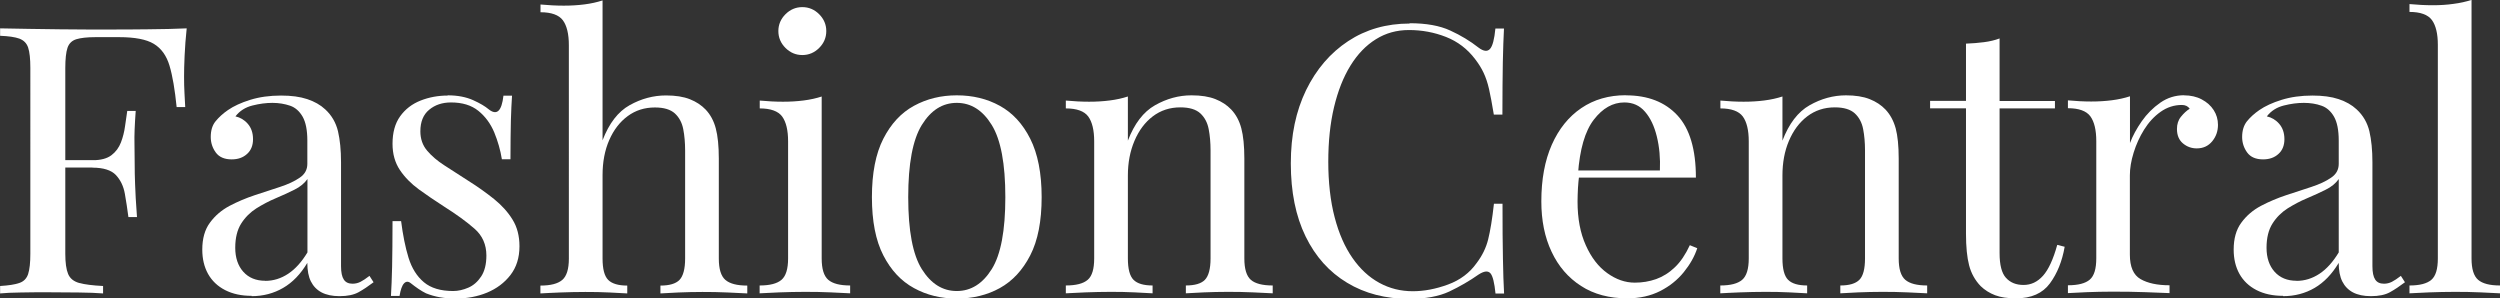
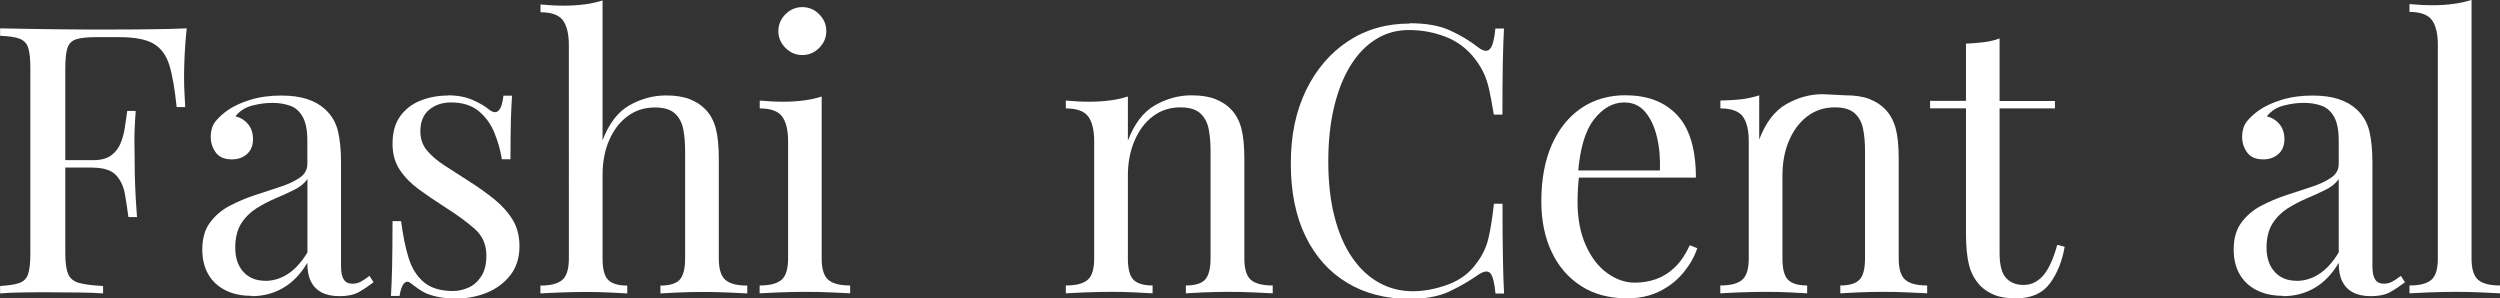
<svg xmlns="http://www.w3.org/2000/svg" id="Layer_2" data-name="Layer 2" viewBox="0 0 238.9 28.52">
  <rect x="0" y="0" width="238.9" height="28.52" fill="#333333" stroke="none" />
  <defs>
    <style>
      .cls-1 {
        fill: #fff;
        stroke-width: 0px;
      }
    </style>
  </defs>
  <g id="Layer_1-2" data-name="Layer 1">
    <g>
      <path class="cls-1" d="M17.84,2.72c-.1.91-.16,1.78-.2,2.63-.04.85-.05,1.5-.05,1.95,0,.57.01,1.11.04,1.61.02.5.05.94.07,1.32h-.82c-.17-1.67-.39-2.98-.68-3.95-.29-.97-.79-1.66-1.5-2.09-.71-.43-1.82-.64-3.32-.64h-2.25c-.81,0-1.42.07-1.84.2-.42.13-.7.41-.84.82-.14.42-.21,1.07-.21,1.95v17.73c0,.86.09,1.5.27,1.93.18.43.53.71,1.05.86.52.14,1.29.24,2.29.29v.71c-.62-.05-1.41-.08-2.36-.09-.95-.01-1.92-.02-2.9-.02s-1.8,0-2.61.02c-.81.01-1.47.04-1.97.09v-.71c.81-.05,1.42-.14,1.84-.29.42-.14.7-.43.84-.86.14-.43.21-1.07.21-1.93V6.5c0-.88-.07-1.53-.21-1.95-.14-.42-.42-.7-.84-.86-.42-.15-1.03-.24-1.84-.27v-.71c.88.02,1.81.04,2.79.05.98.01,1.94.02,2.9.04.95.01,1.84.02,2.66.02h2.02c1.1,0,2.34,0,3.73-.02,1.39-.01,2.64-.04,3.73-.09ZM12.3,15.3v.71h-7.15v-.71h7.15ZM12.97,10.58c-.1,1.36-.14,2.4-.12,3.11.01.71.02,1.37.02,1.97s.01,1.25.04,1.97c.02.71.08,1.75.18,3.11h-.82c-.1-.76-.21-1.51-.34-2.23-.13-.73-.42-1.32-.86-1.79-.44-.46-1.19-.7-2.23-.7v-.71c.79,0,1.39-.16,1.81-.48.42-.32.72-.73.91-1.23.19-.5.32-1.02.39-1.55.07-.54.14-1.02.21-1.45h.82Z" />
      <path class="cls-1" d="M24.05,28.27c-.98,0-1.82-.18-2.54-.55s-1.26-.89-1.63-1.55c-.37-.67-.55-1.44-.55-2.32,0-1.05.24-1.91.73-2.57.49-.67,1.11-1.2,1.88-1.61.76-.4,1.57-.74,2.41-1.02s1.65-.54,2.41-.79c.76-.25,1.39-.54,1.88-.88.49-.33.73-.77.73-1.32v-2.22c0-1-.15-1.76-.45-2.29-.3-.52-.7-.88-1.2-1.05s-1.06-.27-1.68-.27-1.23.08-1.91.25c-.68.17-1.22.51-1.63,1.04.45.1.85.33,1.18.71.33.38.5.87.5,1.47s-.19,1.07-.57,1.41c-.38.35-.87.52-1.47.52-.69,0-1.2-.22-1.52-.66-.32-.44-.48-.94-.48-1.48,0-.62.15-1.12.46-1.5.31-.38.7-.74,1.18-1.07.55-.38,1.26-.71,2.13-.98.87-.27,1.85-.41,2.95-.41.98,0,1.81.11,2.5.34.69.23,1.26.55,1.72.98.62.57,1.02,1.27,1.22,2.09.19.82.29,1.8.29,2.95v9.94c0,.6.09,1.02.27,1.29s.46.39.84.39c.26,0,.51-.06.75-.18.24-.12.52-.31.86-.57l.39.61c-.5.38-.98.7-1.43.95-.45.25-1.06.38-1.82.38-.69,0-1.26-.12-1.72-.36-.45-.24-.79-.59-1.02-1.05-.23-.46-.34-1.05-.34-1.77-.64,1.07-1.41,1.87-2.31,2.39-.89.52-1.9.79-3.02.79ZM25.34,26.84c.79,0,1.52-.23,2.2-.68s1.29-1.13,1.84-2.04v-7.01c-.29.41-.7.75-1.25,1.02-.55.27-1.14.55-1.79.82s-1.26.6-1.84.96c-.58.37-1.07.85-1.45,1.45-.38.6-.57,1.37-.57,2.32s.26,1.72.77,2.29c.51.57,1.21.86,2.09.86Z" />
      <path class="cls-1" d="M42.78,9.11c.95,0,1.76.16,2.43.46s1.16.6,1.47.86c.79.64,1.26.21,1.43-1.29h.82c-.05.67-.08,1.46-.11,2.38-.02.92-.04,2.15-.04,3.7h-.82c-.14-.88-.39-1.74-.73-2.57-.35-.83-.85-1.52-1.52-2.06-.67-.54-1.54-.8-2.61-.8-.83,0-1.53.23-2.09.7-.56.46-.84,1.15-.84,2.06,0,.71.21,1.33.64,1.84.43.51.99.99,1.68,1.43.69.44,1.44.92,2.25,1.45.91.57,1.73,1.16,2.47,1.75.74.6,1.33,1.25,1.77,1.97.44.71.66,1.56.66,2.54,0,1.1-.29,2.01-.86,2.75-.57.74-1.32,1.3-2.23,1.68-.92.38-1.92.57-3.02.57-.52,0-1.02-.04-1.48-.12-.46-.08-.91-.21-1.34-.38-.24-.12-.48-.26-.73-.43-.25-.17-.49-.35-.73-.54-.24-.19-.45-.18-.64.02-.19.2-.33.6-.43,1.2h-.82c.05-.76.08-1.69.11-2.79.02-1.1.04-2.55.04-4.36h.82c.17,1.33.4,2.5.71,3.5.31,1,.8,1.78,1.47,2.34.67.56,1.6.84,2.79.84.48,0,.96-.11,1.45-.32.49-.21.9-.57,1.23-1.07.33-.5.5-1.17.5-2,0-1.05-.38-1.91-1.14-2.57-.76-.67-1.73-1.37-2.9-2.11-.86-.55-1.66-1.1-2.41-1.64-.75-.55-1.36-1.17-1.82-1.86-.46-.69-.7-1.52-.7-2.5,0-1.07.24-1.95.73-2.63.49-.68,1.14-1.18,1.95-1.5.81-.32,1.68-.48,2.61-.48Z" />
      <path class="cls-1" d="M57.58.04v13.37c.62-1.62,1.48-2.74,2.59-3.36,1.11-.62,2.27-.93,3.48-.93.91,0,1.66.12,2.27.36.61.24,1.11.57,1.52,1,.45.48.77,1.07.96,1.79.19.71.29,1.68.29,2.9v9.54c0,1,.21,1.68.63,2.04.42.36,1.11.54,2.09.54v.75c-.41-.02-1.02-.05-1.86-.09s-1.64-.05-2.43-.05-1.55.02-2.31.05c-.75.04-1.32.07-1.7.09v-.75c.86,0,1.47-.18,1.82-.54s.54-1.04.54-2.04v-10.33c0-.74-.06-1.42-.18-2.04-.12-.62-.39-1.12-.8-1.5-.42-.38-1.05-.57-1.91-.57-.98,0-1.84.27-2.59.82-.75.55-1.34,1.31-1.77,2.29-.43.98-.64,2.1-.64,3.36v7.97c0,1,.18,1.68.54,2.04s.97.54,1.82.54v.75c-.38-.02-.95-.05-1.7-.09-.75-.04-1.52-.05-2.31-.05s-1.6.02-2.43.05-1.45.07-1.86.09v-.75c.98,0,1.67-.18,2.09-.54.42-.36.63-1.04.63-2.04V4.32c0-1.07-.19-1.86-.57-2.38-.38-.51-1.1-.77-2.14-.77V.43c.76.07,1.5.11,2.22.11s1.35-.04,1.98-.12c.63-.08,1.21-.21,1.73-.38Z" />
      <path class="cls-1" d="M78.52,9.22v15.48c0,1,.21,1.68.63,2.04.42.36,1.11.54,2.09.54v.75c-.41-.02-1.02-.05-1.84-.09-.82-.04-1.65-.05-2.48-.05s-1.63.02-2.47.05c-.83.04-1.45.07-1.86.09v-.75c.98,0,1.67-.18,2.09-.54.42-.36.63-1.04.63-2.04v-11.19c0-1.07-.19-1.86-.57-2.38-.38-.51-1.1-.77-2.14-.77v-.75c.76.07,1.5.11,2.22.11s1.35-.04,1.98-.12c.63-.08,1.21-.21,1.73-.38ZM76.67.68c.62,0,1.16.23,1.61.68.45.45.68.99.68,1.61s-.23,1.16-.68,1.61c-.45.45-.99.68-1.61.68s-1.16-.23-1.61-.68c-.45-.45-.68-.99-.68-1.61s.23-1.16.68-1.61c.45-.45.99-.68,1.61-.68Z" />
-       <path class="cls-1" d="M91.43,9.11c1.52,0,2.9.33,4.11,1,1.22.67,2.19,1.72,2.91,3.15s1.09,3.29,1.09,5.58-.36,4.14-1.09,5.56c-.73,1.42-1.7,2.46-2.91,3.13-1.21.67-2.59,1-4.11,1s-2.87-.33-4.09-1c-1.23-.67-2.2-1.71-2.93-3.13-.73-1.42-1.09-3.27-1.09-5.56s.36-4.15,1.09-5.58,1.7-2.48,2.93-3.15,2.59-1,4.09-1ZM91.43,9.83c-1.36,0-2.47.7-3.34,2.11-.87,1.41-1.3,3.71-1.3,6.9s.43,5.49,1.3,6.88c.87,1.39,1.98,2.09,3.34,2.09s2.47-.7,3.34-2.09c.87-1.39,1.3-3.69,1.3-6.88s-.43-5.49-1.3-6.9c-.87-1.41-1.98-2.11-3.34-2.11Z" />
      <path class="cls-1" d="M113.87,9.11c.91,0,1.66.12,2.27.36.61.24,1.11.57,1.52,1,.45.48.77,1.07.96,1.79s.29,1.68.29,2.9v9.54c0,1,.21,1.68.62,2.04s1.11.54,2.09.54v.75c-.41-.02-1.03-.05-1.86-.09s-1.64-.05-2.43-.05-1.56.02-2.31.05c-.75.04-1.32.07-1.7.09v-.75c.86,0,1.47-.18,1.82-.54s.54-1.04.54-2.04v-10.33c0-.74-.06-1.42-.18-2.04-.12-.62-.39-1.12-.8-1.5-.42-.38-1.05-.57-1.91-.57-1,0-1.88.29-2.63.86-.75.57-1.33,1.35-1.75,2.34-.42.99-.63,2.09-.63,3.31v7.93c0,1,.18,1.68.54,2.04s.96.54,1.82.54v.75c-.38-.02-.95-.05-1.7-.09-.75-.04-1.52-.05-2.3-.05s-1.6.02-2.43.05c-.83.04-1.45.07-1.86.09v-.75c.98,0,1.67-.18,2.09-.54.42-.36.62-1.04.62-2.04v-11.19c0-1.07-.19-1.86-.57-2.38-.38-.51-1.1-.77-2.14-.77v-.75c.76.07,1.5.11,2.22.11s1.35-.04,1.98-.12c.63-.08,1.21-.21,1.73-.38v4.22c.62-1.62,1.48-2.75,2.59-3.38,1.11-.63,2.27-.95,3.48-.95Z" />
      <path class="cls-1" d="M134.71,2.22c1.57,0,2.87.23,3.88.7,1.01.46,1.91,1.01,2.7,1.63.48.36.84.4,1.09.13s.42-.92.52-1.95h.82c-.05.88-.08,1.95-.11,3.22-.02,1.26-.04,2.93-.04,5h-.82c-.17-1.02-.32-1.84-.46-2.45-.14-.61-.32-1.13-.52-1.55-.2-.43-.47-.86-.8-1.29-.74-.98-1.67-1.69-2.79-2.13-1.12-.44-2.3-.66-3.54-.66-1.17,0-2.22.29-3.16.88-.94.58-1.75,1.42-2.43,2.52-.68,1.1-1.2,2.42-1.57,3.97-.37,1.55-.55,3.29-.55,5.22s.2,3.77.61,5.31c.4,1.54.97,2.83,1.7,3.88.73,1.05,1.58,1.84,2.57,2.38.99.54,2.05.8,3.2.8,1.07,0,2.19-.21,3.36-.64,1.17-.43,2.08-1.12,2.75-2.07.52-.69.89-1.44,1.09-2.25.2-.81.39-1.94.55-3.4h.82c0,2.17.01,3.91.04,5.24.02,1.32.06,2.44.11,3.34h-.82c-.1-1.02-.26-1.67-.48-1.93-.23-.26-.6-.23-1.13.11-.88.62-1.82,1.16-2.81,1.63-.99.46-2.26.7-3.81.7-2.26,0-4.25-.51-5.95-1.54-1.7-1.02-3.03-2.5-3.97-4.43-.94-1.93-1.41-4.25-1.41-6.97s.49-5,1.46-7.01c.98-2,2.32-3.56,4.02-4.68,1.7-1.12,3.66-1.68,5.88-1.68Z" />
      <path class="cls-1" d="M155.37,9.11c2.1,0,3.74.64,4.92,1.91,1.18,1.27,1.77,3.26,1.77,5.95h-12.62l-.04-.68h9.22c.05-1.17-.05-2.25-.29-3.23-.24-.99-.61-1.78-1.13-2.38-.51-.6-1.17-.89-1.98-.89-1.1,0-2.07.55-2.91,1.64-.85,1.1-1.35,2.84-1.52,5.22l.11.14c-.05.36-.08.75-.11,1.18-.02.43-.04.86-.04,1.29,0,1.62.26,3.01.79,4.18.52,1.17,1.21,2.06,2.05,2.66.85.61,1.72.91,2.63.91.71,0,1.39-.11,2.04-.34.64-.23,1.24-.6,1.79-1.13.55-.52,1.02-1.23,1.43-2.11l.71.29c-.26.79-.69,1.55-1.29,2.29-.6.74-1.35,1.34-2.25,1.8-.91.46-1.95.7-3.15.7-1.71,0-3.19-.39-4.41-1.18-1.23-.79-2.17-1.88-2.82-3.27-.66-1.39-.98-3-.98-4.81,0-2.1.33-3.9,1-5.42.67-1.51,1.61-2.68,2.82-3.5,1.21-.82,2.63-1.23,4.25-1.23Z" />
-       <path class="cls-1" d="M176.39,9.11c.91,0,1.66.12,2.27.36.61.24,1.11.57,1.52,1,.45.48.77,1.07.97,1.79.19.71.29,1.68.29,2.9v9.54c0,1,.21,1.68.63,2.04s1.11.54,2.09.54v.75c-.41-.02-1.02-.05-1.86-.09-.83-.04-1.64-.05-2.43-.05s-1.55.02-2.31.05c-.75.04-1.32.07-1.7.09v-.75c.86,0,1.46-.18,1.82-.54s.54-1.04.54-2.04v-10.33c0-.74-.06-1.42-.18-2.04-.12-.62-.39-1.12-.8-1.5-.42-.38-1.05-.57-1.91-.57-1,0-1.88.29-2.63.86-.75.57-1.33,1.35-1.75,2.34s-.62,2.09-.62,3.31v7.93c0,1,.18,1.68.54,2.04s.96.54,1.82.54v.75c-.38-.02-.95-.05-1.7-.09-.75-.04-1.52-.05-2.31-.05s-1.6.02-2.43.05-1.45.07-1.86.09v-.75c.98,0,1.67-.18,2.09-.54s.63-1.04.63-2.04v-11.19c0-1.07-.19-1.86-.57-2.38-.38-.51-1.1-.77-2.14-.77v-.75c.76.07,1.5.11,2.22.11s1.35-.04,1.98-.12c.63-.08,1.21-.21,1.73-.38v4.22c.62-1.62,1.48-2.75,2.59-3.38,1.11-.63,2.27-.95,3.49-.95Z" />
+       <path class="cls-1" d="M176.39,9.11c.91,0,1.66.12,2.27.36.61.24,1.11.57,1.52,1,.45.48.77,1.07.97,1.79.19.71.29,1.68.29,2.9v9.54c0,1,.21,1.68.63,2.04s1.11.54,2.09.54v.75c-.41-.02-1.02-.05-1.86-.09-.83-.04-1.64-.05-2.43-.05s-1.55.02-2.31.05c-.75.04-1.32.07-1.7.09v-.75c.86,0,1.46-.18,1.82-.54s.54-1.04.54-2.04v-10.33c0-.74-.06-1.42-.18-2.04-.12-.62-.39-1.12-.8-1.5-.42-.38-1.05-.57-1.91-.57-1,0-1.88.29-2.63.86-.75.57-1.33,1.35-1.75,2.34s-.62,2.09-.62,3.31v7.93c0,1,.18,1.68.54,2.04s.96.54,1.82.54v.75c-.38-.02-.95-.05-1.7-.09-.75-.04-1.52-.05-2.31-.05s-1.6.02-2.43.05-1.45.07-1.86.09v-.75c.98,0,1.67-.18,2.09-.54s.63-1.04.63-2.04v-11.19c0-1.07-.19-1.86-.57-2.38-.38-.51-1.1-.77-2.14-.77v-.75s1.35-.04,1.98-.12c.63-.08,1.21-.21,1.73-.38v4.22c.62-1.62,1.48-2.75,2.59-3.38,1.11-.63,2.27-.95,3.49-.95Z" />
      <path class="cls-1" d="M191.08,3.68v5.97h5.29v.71h-5.29v13.83c0,1.12.2,1.91.61,2.36s.96.68,1.68.68,1.33-.29,1.86-.88c.52-.58.98-1.57,1.36-2.95l.71.18c-.24,1.38-.71,2.55-1.41,3.5-.7.95-1.78,1.43-3.24,1.43-.81,0-1.48-.1-2-.3-.52-.2-.99-.49-1.39-.88-.52-.55-.89-1.2-1.09-1.97-.2-.76-.3-1.77-.3-3.04v-11.97h-3.43v-.71h3.43v-5.47c.59-.02,1.17-.07,1.72-.14.55-.07,1.05-.19,1.5-.36Z" />
-       <path class="cls-1" d="M208.7,9.11c.64,0,1.21.13,1.7.39.49.26.87.6,1.14,1.02.27.42.41.89.41,1.41,0,.6-.18,1.12-.55,1.57-.37.45-.86.68-1.48.68-.5,0-.94-.16-1.32-.48-.38-.32-.57-.78-.57-1.38,0-.45.12-.84.38-1.16s.53-.58.84-.77c-.17-.24-.42-.36-.75-.36-.74,0-1.42.22-2.04.66-.62.44-1.14,1.01-1.57,1.7-.43.69-.76,1.42-1,2.2-.24.77-.36,1.5-.36,2.16v7.58c0,1.17.34,1.95,1.02,2.34.68.39,1.6.59,2.77.59v.75c-.55-.02-1.32-.05-2.32-.09s-2.06-.05-3.18-.05c-.81,0-1.61.02-2.41.05-.8.04-1.4.07-1.8.09v-.75c.98,0,1.67-.18,2.09-.54.42-.36.62-1.04.62-2.04v-11.19c0-1.07-.19-1.86-.57-2.38-.38-.51-1.1-.77-2.14-.77v-.75c.76.07,1.5.11,2.22.11s1.35-.04,1.98-.12c.63-.08,1.21-.21,1.73-.38v4.47c.26-.69.64-1.39,1.13-2.09.49-.7,1.08-1.29,1.77-1.77.69-.48,1.45-.71,2.29-.71Z" />
      <path class="cls-1" d="M218.17,28.27c-.98,0-1.82-.18-2.54-.55s-1.26-.89-1.63-1.55c-.37-.67-.55-1.44-.55-2.32,0-1.05.24-1.91.73-2.57.49-.67,1.11-1.2,1.88-1.61.76-.4,1.57-.74,2.41-1.02s1.65-.54,2.41-.79c.76-.25,1.39-.54,1.88-.88.49-.33.73-.77.73-1.32v-2.22c0-1-.15-1.76-.45-2.29-.3-.52-.7-.88-1.2-1.05-.5-.18-1.06-.27-1.68-.27s-1.23.08-1.91.25c-.68.17-1.22.51-1.63,1.04.45.1.85.33,1.18.71.33.38.5.87.5,1.47s-.19,1.07-.57,1.41c-.38.35-.87.52-1.47.52-.69,0-1.2-.22-1.52-.66-.32-.44-.48-.94-.48-1.48,0-.62.16-1.12.46-1.5.31-.38.7-.74,1.18-1.07.55-.38,1.26-.71,2.13-.98.87-.27,1.85-.41,2.95-.41.98,0,1.81.11,2.5.34.69.23,1.26.55,1.72.98.62.57,1.02,1.27,1.22,2.09.19.82.29,1.8.29,2.95v9.94c0,.6.09,1.02.27,1.29s.46.39.84.39c.26,0,.51-.06.75-.18.24-.12.52-.31.86-.57l.39.61c-.5.38-.98.7-1.43.95-.45.25-1.06.38-1.82.38-.69,0-1.26-.12-1.72-.36-.45-.24-.79-.59-1.02-1.05s-.34-1.05-.34-1.77c-.64,1.07-1.41,1.87-2.3,2.39-.89.52-1.9.79-3.02.79ZM219.45,26.84c.79,0,1.52-.23,2.2-.68.68-.45,1.29-1.13,1.84-2.04v-7.01c-.29.41-.7.75-1.25,1.02-.55.27-1.14.55-1.79.82s-1.26.6-1.84.96c-.58.37-1.07.85-1.45,1.45-.38.6-.57,1.37-.57,2.32s.26,1.72.77,2.29c.51.57,1.21.86,2.09.86Z" />
      <path class="cls-1" d="M236.18,0v24.7c0,1,.21,1.68.63,2.04.42.36,1.11.54,2.09.54v.75c-.41-.02-1.02-.05-1.84-.09s-1.65-.05-2.48-.05-1.63.02-2.47.05c-.83.04-1.45.07-1.86.09v-.75c.98,0,1.67-.18,2.09-.54.42-.36.62-1.04.62-2.04V4.29c0-1.07-.19-1.86-.57-2.38-.38-.51-1.1-.77-2.14-.77V.39c.76.07,1.5.11,2.22.11s1.35-.04,1.98-.13c.63-.08,1.21-.21,1.73-.38Z" />
    </g>
  </g>
</svg>